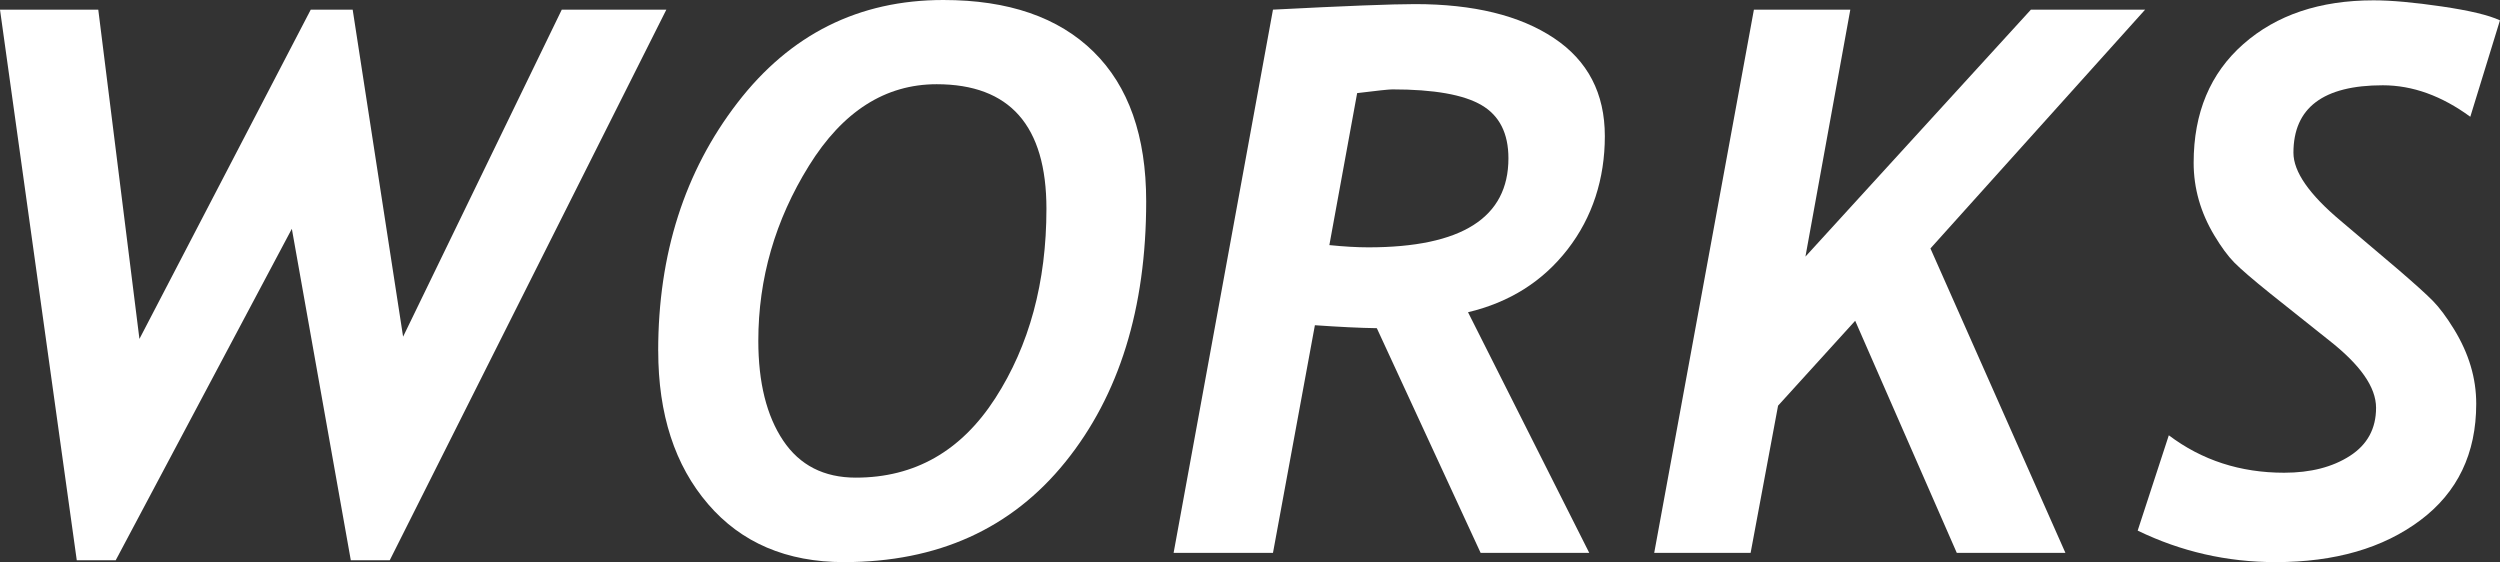
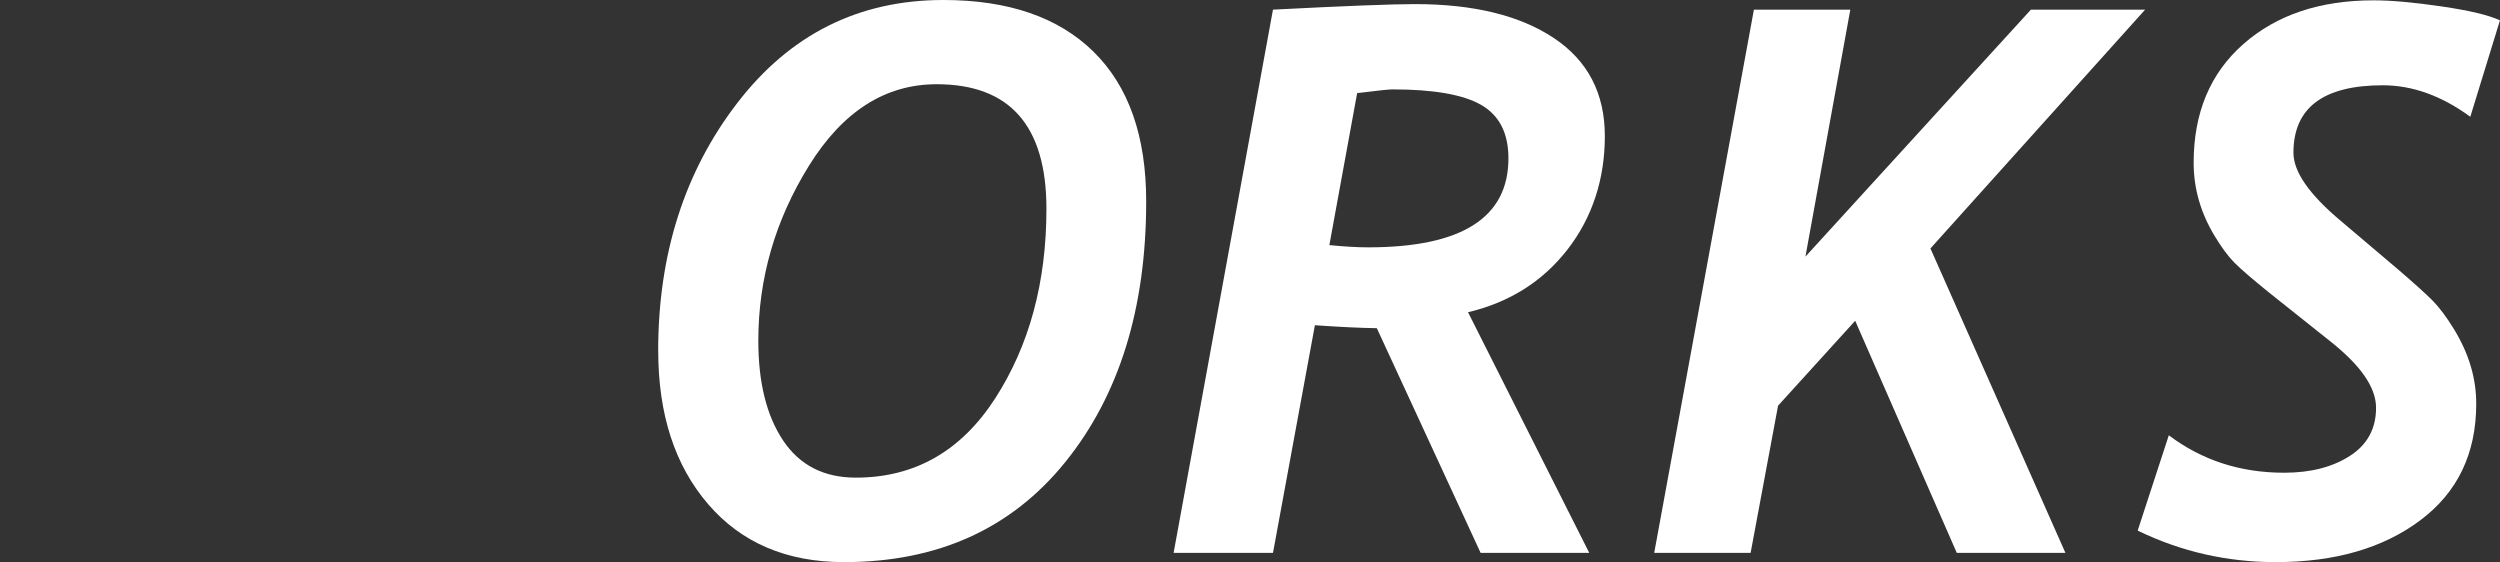
<svg xmlns="http://www.w3.org/2000/svg" id="_レイヤー_2" viewBox="0 0 658.4 148.05">
  <rect x="0" y="0" width="658.4" height="148.05" fill="#333333" stroke="none" />
  <defs>
    <style>.cls-1{fill:#fff;stroke-width:0px;}</style>
  </defs>
  <g id="PC">
    <g id="works">
-       <path class="cls-1" d="M102.64,147.56h-10.25l-15.53-87.3-46.39,87.3h-10.25L0,2.54h25.88l10.84,86.72L81.84,2.54h11.04l13.28,86.13L147.95,2.54h27.54l-72.85,145.02Z" />
      <path class="cls-1" d="M173.34,92.38c0-25.45,6.95-47.22,20.85-65.28C208.09,9.03,226.17,0,248.44,0c17.12,0,30.31,4.54,39.55,13.62,9.24,9.08,13.87,22.22,13.87,39.4,0,28.19-7.1,51.07-21.29,68.65-14.19,17.58-33.63,26.37-58.3,26.37-15.1,0-27.04-5.09-35.79-15.28-8.76-10.19-13.13-23.65-13.13-40.38ZM199.71,89.75c0,11,2.18,19.76,6.54,26.27,4.36,6.51,10.74,9.77,19.14,9.77,15.49,0,27.73-6.97,36.72-20.9,8.98-13.93,13.48-30.57,13.48-49.9,0-21.88-9.64-32.81-28.91-32.81-13.54,0-24.76,7.16-33.64,21.48-8.89,14.32-13.33,29.69-13.33,46.09Z" />
      <path class="cls-1" d="M386.62,82.23l31.93,63.38h-28.61l-27.34-59.18c-4.43-.06-9.86-.33-16.31-.78l-11.04,59.96h-26.17L335.25,2.54c19.01-.98,31.48-1.46,37.4-1.46,15.43,0,27.62,2.98,36.57,8.94,8.95,5.96,13.43,14.57,13.43,25.83s-3.27,21.4-9.81,29.83c-6.54,8.43-15.28,13.95-26.22,16.55ZM357.42,24.51l-7.32,40.04c3.84.39,7.26.59,10.25.59,24.61,0,36.91-7.81,36.91-23.44,0-6.58-2.36-11.25-7.08-14.01-4.72-2.77-12.55-4.15-23.49-4.15-.91,0-4,.33-9.28.98Z" />
      <path class="cls-1" d="M508.4,65.43l35.55,80.18h-28.61l-26.76-61.13-20.31,22.36-7.23,38.77h-25.39L461.91,2.54h25.39l-11.82,65.04L534.86,2.54h30.08l-56.54,62.89Z" />
      <path class="cls-1" d="M650.59,30.76c-7.55-5.53-15.23-8.3-23.05-8.3-15.69,0-23.54,5.92-23.54,17.77,0,5.01,4.17,11,12.5,17.97l14.75,12.5c4.56,3.91,7.71,6.75,9.47,8.54,1.76,1.79,3.61,4.28,5.57,7.47,1.95,3.19,3.42,6.41,4.39,9.67.98,3.26,1.46,6.58,1.46,9.96,0,13.09-4.9,23.31-14.7,30.66-9.8,7.36-22.51,11.04-38.13,11.04-12.83,0-24.94-2.77-36.33-8.3l8.2-25.1c8.72,6.58,18.85,9.86,30.37,9.86,6.97,0,12.74-1.48,17.33-4.44,4.59-2.96,6.88-7.18,6.88-12.65s-4.17-11.36-12.5-17.87l-15.33-12.21c-4.69-3.77-7.86-6.51-9.52-8.2-1.66-1.69-3.4-4.05-5.22-7.08-1.82-3.03-3.19-6.14-4.1-9.33-.91-3.19-1.37-6.48-1.37-9.86,0-13.15,4.36-23.57,13.09-31.25,8.72-7.68,20.15-11.52,34.28-11.52,4.69,0,10.68.54,17.97,1.61,7.29,1.07,12.4,2.29,15.33,3.66l-7.81,25.39Z" />
    </g>
  </g>
</svg>